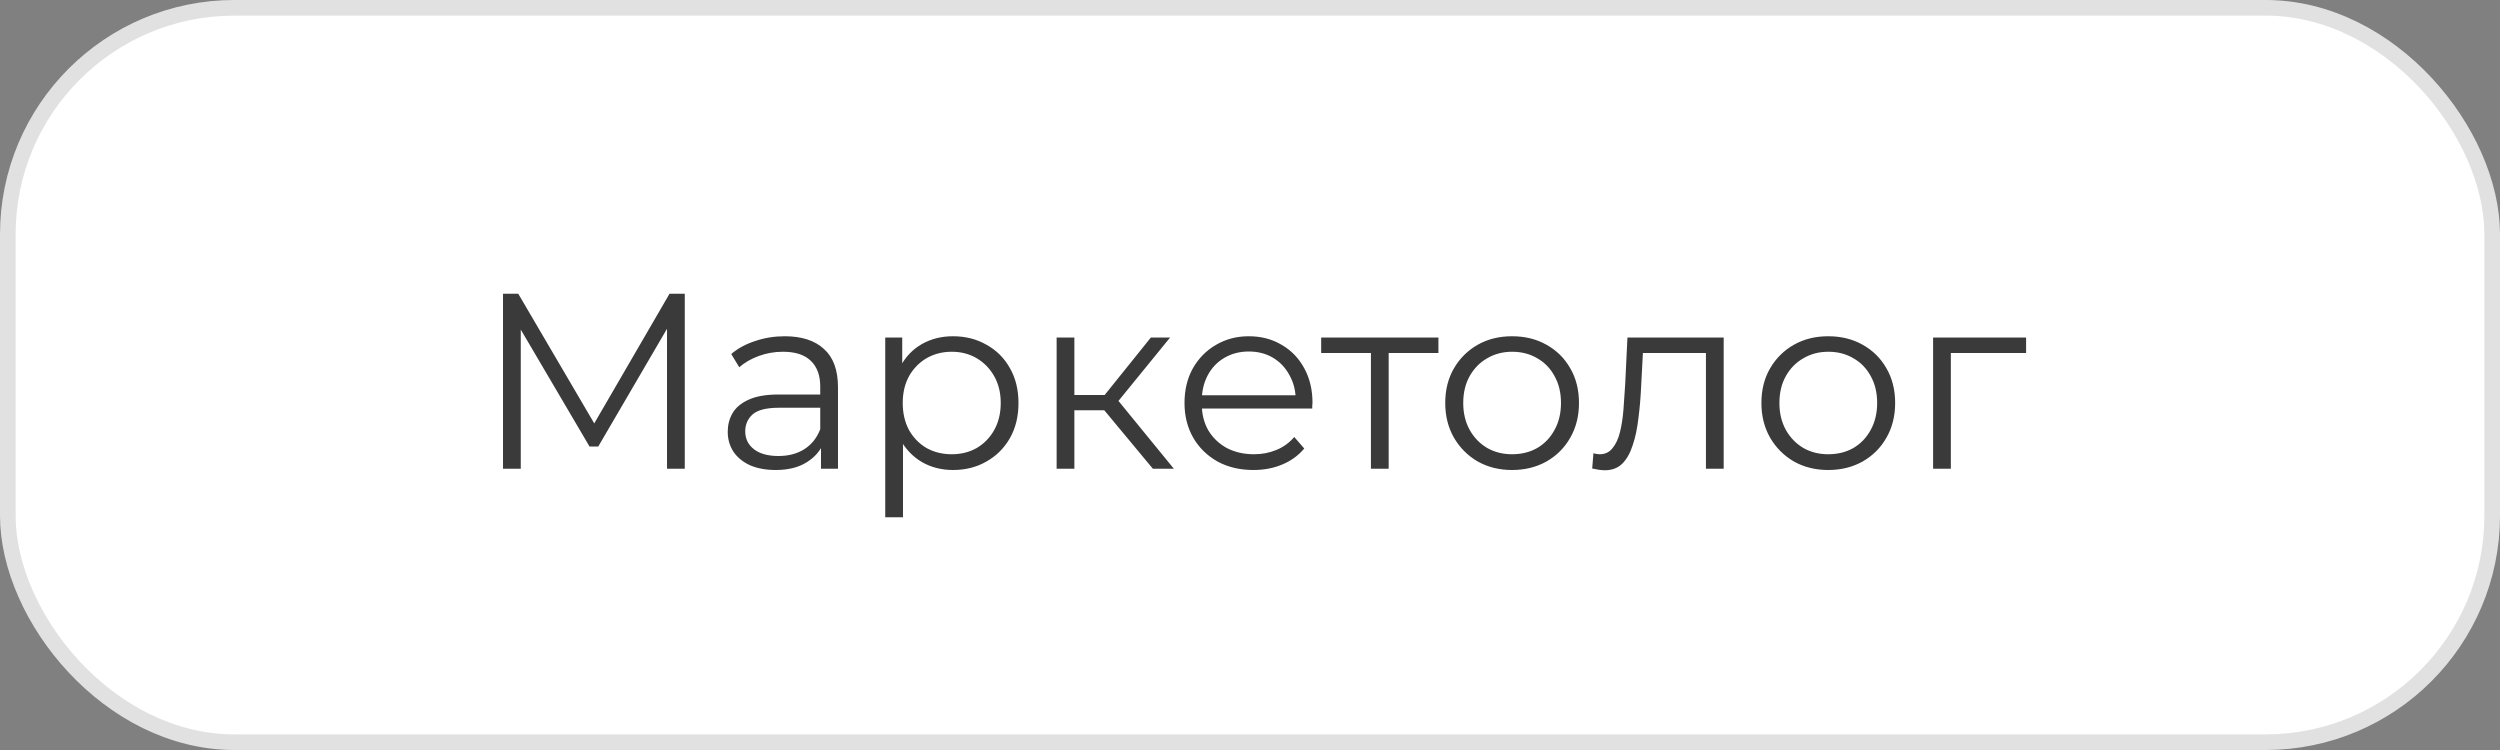
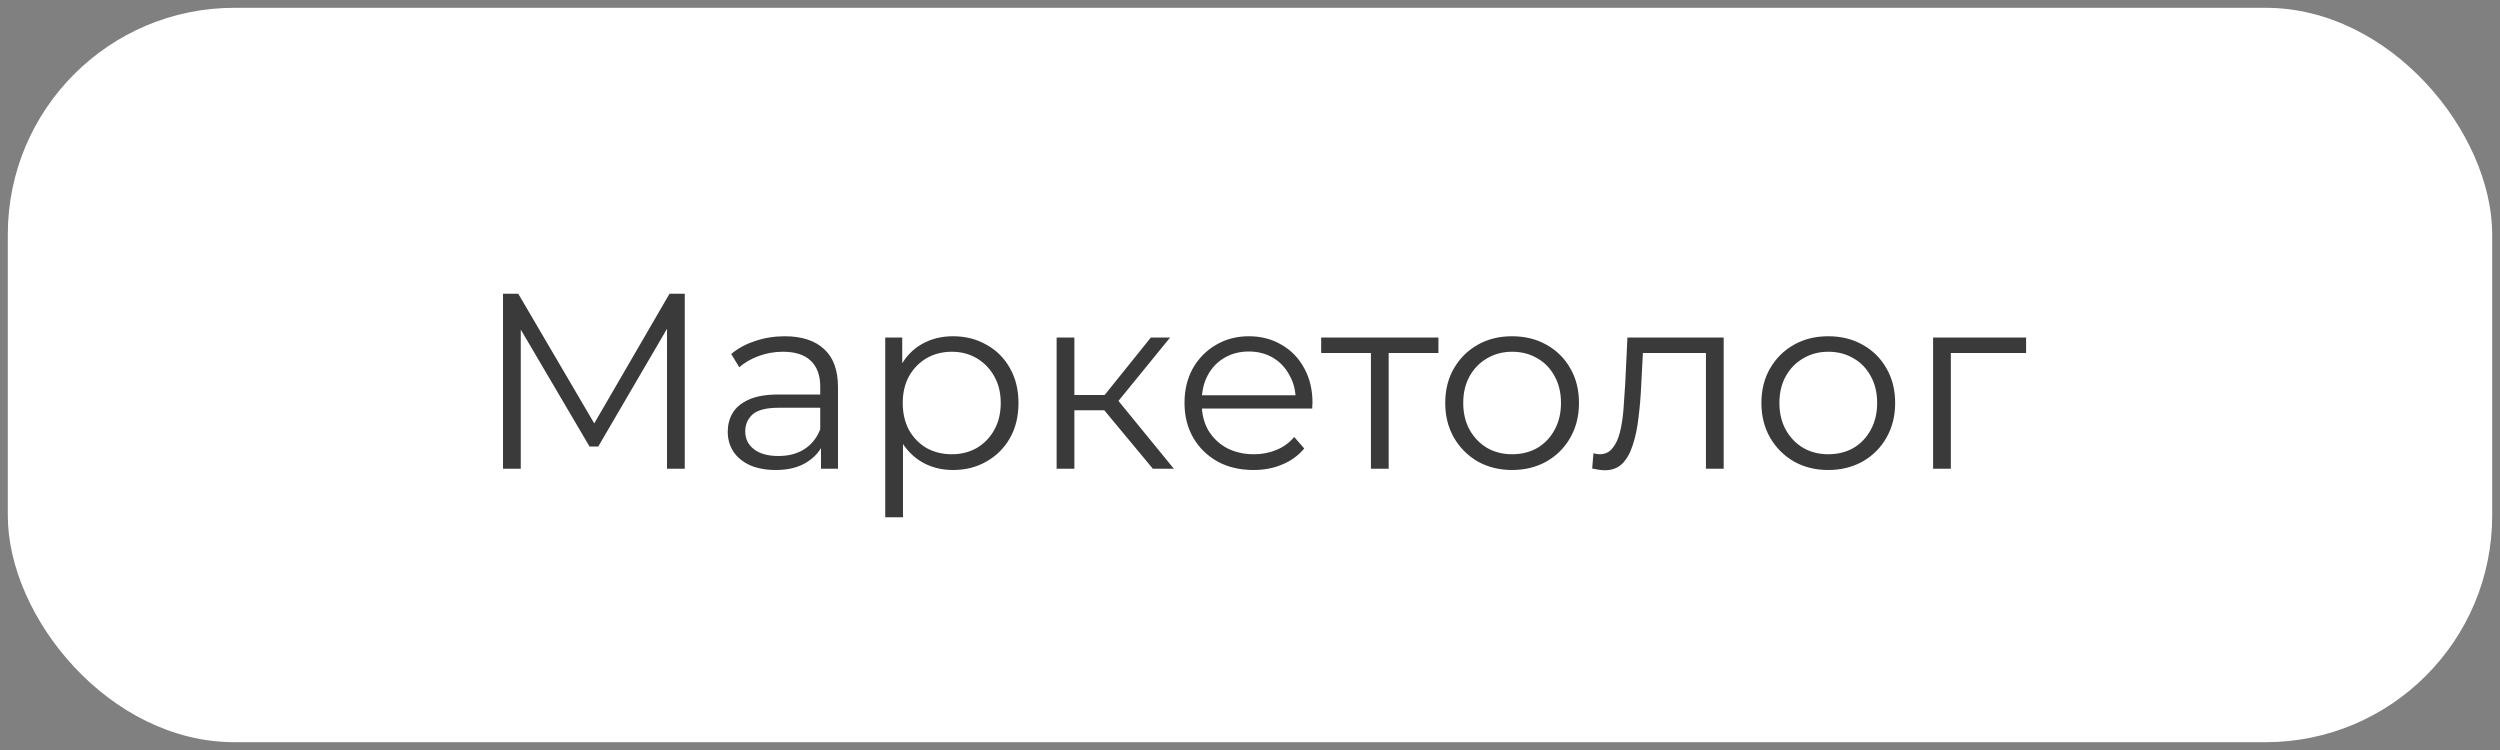
<svg xmlns="http://www.w3.org/2000/svg" width="160" height="48" viewBox="0 0 160 48" fill="none">
  <rect x="0" y="0" width="160" height="48" fill="#808080" stroke="none" />
  <rect x="0.5" y="0.5" width="159" height="47" rx="14.5" fill="white" />
  <path d="M32.193 30V18.8H33.169L38.289 27.536H37.777L42.849 18.8H43.825V30H42.689V20.576H42.961L38.289 28.576H37.729L33.025 20.576H33.329V30H32.193ZM52.543 30V28.144L52.495 27.84V24.736C52.495 24.021 52.292 23.472 51.887 23.088C51.492 22.704 50.9 22.512 50.111 22.512C49.567 22.512 49.05 22.603 48.559 22.784C48.068 22.965 47.652 23.205 47.311 23.504L46.799 22.656C47.226 22.293 47.738 22.016 48.335 21.824C48.932 21.621 49.562 21.52 50.223 21.52C51.311 21.52 52.148 21.792 52.735 22.336C53.332 22.869 53.631 23.685 53.631 24.784V30H52.543ZM49.647 30.08C49.018 30.08 48.468 29.979 47.999 29.776C47.54 29.563 47.188 29.275 46.943 28.912C46.698 28.539 46.575 28.112 46.575 27.632C46.575 27.195 46.676 26.8 46.879 26.448C47.092 26.085 47.434 25.797 47.903 25.584C48.383 25.36 49.023 25.248 49.823 25.248H52.719V26.096H49.855C49.044 26.096 48.479 26.24 48.159 26.528C47.85 26.816 47.695 27.173 47.695 27.6C47.695 28.08 47.882 28.464 48.255 28.752C48.628 29.04 49.151 29.184 49.823 29.184C50.463 29.184 51.012 29.04 51.471 28.752C51.94 28.453 52.282 28.027 52.495 27.472L52.751 28.256C52.538 28.811 52.164 29.253 51.631 29.584C51.108 29.915 50.447 30.08 49.647 30.08ZM60.991 30.08C60.266 30.08 59.61 29.915 59.023 29.584C58.436 29.243 57.967 28.757 57.615 28.128C57.274 27.488 57.103 26.709 57.103 25.792C57.103 24.875 57.274 24.101 57.615 23.472C57.956 22.832 58.42 22.347 59.007 22.016C59.594 21.685 60.255 21.52 60.991 21.52C61.791 21.52 62.506 21.701 63.135 22.064C63.775 22.416 64.276 22.917 64.639 23.568C65.002 24.208 65.183 24.949 65.183 25.792C65.183 26.645 65.002 27.392 64.639 28.032C64.276 28.672 63.775 29.173 63.135 29.536C62.506 29.899 61.791 30.08 60.991 30.08ZM56.655 33.104V21.6H57.743V24.128L57.631 25.808L57.791 27.504V33.104H56.655ZM60.911 29.072C61.508 29.072 62.042 28.939 62.511 28.672C62.98 28.395 63.354 28.011 63.631 27.52C63.908 27.019 64.047 26.443 64.047 25.792C64.047 25.141 63.908 24.571 63.631 24.08C63.354 23.589 62.98 23.205 62.511 22.928C62.042 22.651 61.508 22.512 60.911 22.512C60.314 22.512 59.775 22.651 59.295 22.928C58.826 23.205 58.452 23.589 58.175 24.08C57.908 24.571 57.775 25.141 57.775 25.792C57.775 26.443 57.908 27.019 58.175 27.52C58.452 28.011 58.826 28.395 59.295 28.672C59.775 28.939 60.314 29.072 60.911 29.072ZM73.784 30L70.328 25.84L71.272 25.28L75.128 30H73.784ZM67.624 30V21.6H68.76V30H67.624ZM68.408 26.256V25.28H71.112V26.256H68.408ZM71.368 25.92L70.312 25.76L73.656 21.6H74.888L71.368 25.92ZM80.224 30.08C79.349 30.08 78.581 29.899 77.92 29.536C77.258 29.163 76.741 28.656 76.368 28.016C75.995 27.365 75.808 26.624 75.808 25.792C75.808 24.96 75.984 24.224 76.336 23.584C76.698 22.944 77.189 22.443 77.808 22.08C78.437 21.707 79.141 21.52 79.92 21.52C80.709 21.52 81.408 21.701 82.016 22.064C82.635 22.416 83.12 22.917 83.472 23.568C83.824 24.208 84 24.949 84 25.792C84 25.845 83.995 25.904 83.984 25.968C83.984 26.021 83.984 26.08 83.984 26.144H76.672V25.296H83.376L82.928 25.632C82.928 25.024 82.794 24.485 82.528 24.016C82.272 23.536 81.92 23.163 81.472 22.896C81.024 22.629 80.507 22.496 79.92 22.496C79.344 22.496 78.826 22.629 78.368 22.896C77.909 23.163 77.552 23.536 77.296 24.016C77.04 24.496 76.912 25.045 76.912 25.664V25.84C76.912 26.48 77.05 27.045 77.328 27.536C77.616 28.016 78.01 28.395 78.512 28.672C79.024 28.939 79.605 29.072 80.256 29.072C80.768 29.072 81.243 28.981 81.68 28.8C82.128 28.619 82.512 28.341 82.832 27.968L83.472 28.704C83.099 29.152 82.629 29.493 82.064 29.728C81.509 29.963 80.896 30.08 80.224 30.08ZM87.739 30V22.288L88.027 22.592H84.555V21.6H92.059V22.592H88.587L88.875 22.288V30H87.739ZM96.767 30.08C95.957 30.08 95.226 29.899 94.575 29.536C93.935 29.163 93.429 28.656 93.055 28.016C92.682 27.365 92.495 26.624 92.495 25.792C92.495 24.949 92.682 24.208 93.055 23.568C93.429 22.928 93.935 22.427 94.575 22.064C95.215 21.701 95.946 21.52 96.767 21.52C97.599 21.52 98.335 21.701 98.975 22.064C99.626 22.427 100.133 22.928 100.495 23.568C100.869 24.208 101.055 24.949 101.055 25.792C101.055 26.624 100.869 27.365 100.495 28.016C100.133 28.656 99.626 29.163 98.975 29.536C98.325 29.899 97.589 30.08 96.767 30.08ZM96.767 29.072C97.375 29.072 97.914 28.939 98.383 28.672C98.853 28.395 99.221 28.011 99.487 27.52C99.765 27.019 99.903 26.443 99.903 25.792C99.903 25.131 99.765 24.555 99.487 24.064C99.221 23.573 98.853 23.195 98.383 22.928C97.914 22.651 97.381 22.512 96.783 22.512C96.186 22.512 95.653 22.651 95.183 22.928C94.714 23.195 94.341 23.573 94.063 24.064C93.786 24.555 93.647 25.131 93.647 25.792C93.647 26.443 93.786 27.019 94.063 27.52C94.341 28.011 94.714 28.395 95.183 28.672C95.653 28.939 96.181 29.072 96.767 29.072ZM101.9 29.984L101.98 29.008C102.055 29.019 102.124 29.035 102.188 29.056C102.263 29.067 102.327 29.072 102.38 29.072C102.722 29.072 102.994 28.944 103.196 28.688C103.41 28.432 103.57 28.091 103.676 27.664C103.783 27.237 103.858 26.757 103.9 26.224C103.943 25.68 103.98 25.136 104.012 24.592L104.156 21.6H110.316V30H109.18V22.256L109.468 22.592H104.892L105.164 22.24L105.036 24.672C105.004 25.397 104.946 26.091 104.86 26.752C104.786 27.413 104.663 27.995 104.492 28.496C104.332 28.997 104.108 29.392 103.82 29.68C103.532 29.957 103.164 30.096 102.716 30.096C102.588 30.096 102.455 30.085 102.316 30.064C102.188 30.043 102.05 30.016 101.9 29.984ZM117.002 30.08C116.191 30.08 115.46 29.899 114.81 29.536C114.17 29.163 113.663 28.656 113.29 28.016C112.916 27.365 112.73 26.624 112.73 25.792C112.73 24.949 112.916 24.208 113.29 23.568C113.663 22.928 114.17 22.427 114.81 22.064C115.45 21.701 116.18 21.52 117.002 21.52C117.834 21.52 118.57 21.701 119.21 22.064C119.86 22.427 120.367 22.928 120.73 23.568C121.103 24.208 121.29 24.949 121.29 25.792C121.29 26.624 121.103 27.365 120.73 28.016C120.367 28.656 119.86 29.163 119.21 29.536C118.559 29.899 117.823 30.08 117.002 30.08ZM117.002 29.072C117.61 29.072 118.148 28.939 118.618 28.672C119.087 28.395 119.455 28.011 119.722 27.52C119.999 27.019 120.138 26.443 120.138 25.792C120.138 25.131 119.999 24.555 119.722 24.064C119.455 23.573 119.087 23.195 118.618 22.928C118.148 22.651 117.615 22.512 117.018 22.512C116.42 22.512 115.887 22.651 115.418 22.928C114.948 23.195 114.575 23.573 114.298 24.064C114.02 24.555 113.882 25.131 113.882 25.792C113.882 26.443 114.02 27.019 114.298 27.52C114.575 28.011 114.948 28.395 115.418 28.672C115.887 28.939 116.415 29.072 117.002 29.072ZM123.718 30V21.6H129.67V22.592H124.566L124.854 22.304V30H123.718Z" fill="#3A3A3A" />
-   <rect x="0.5" y="0.5" width="159" height="47" rx="14.5" stroke="#E1E1E1" />
</svg>